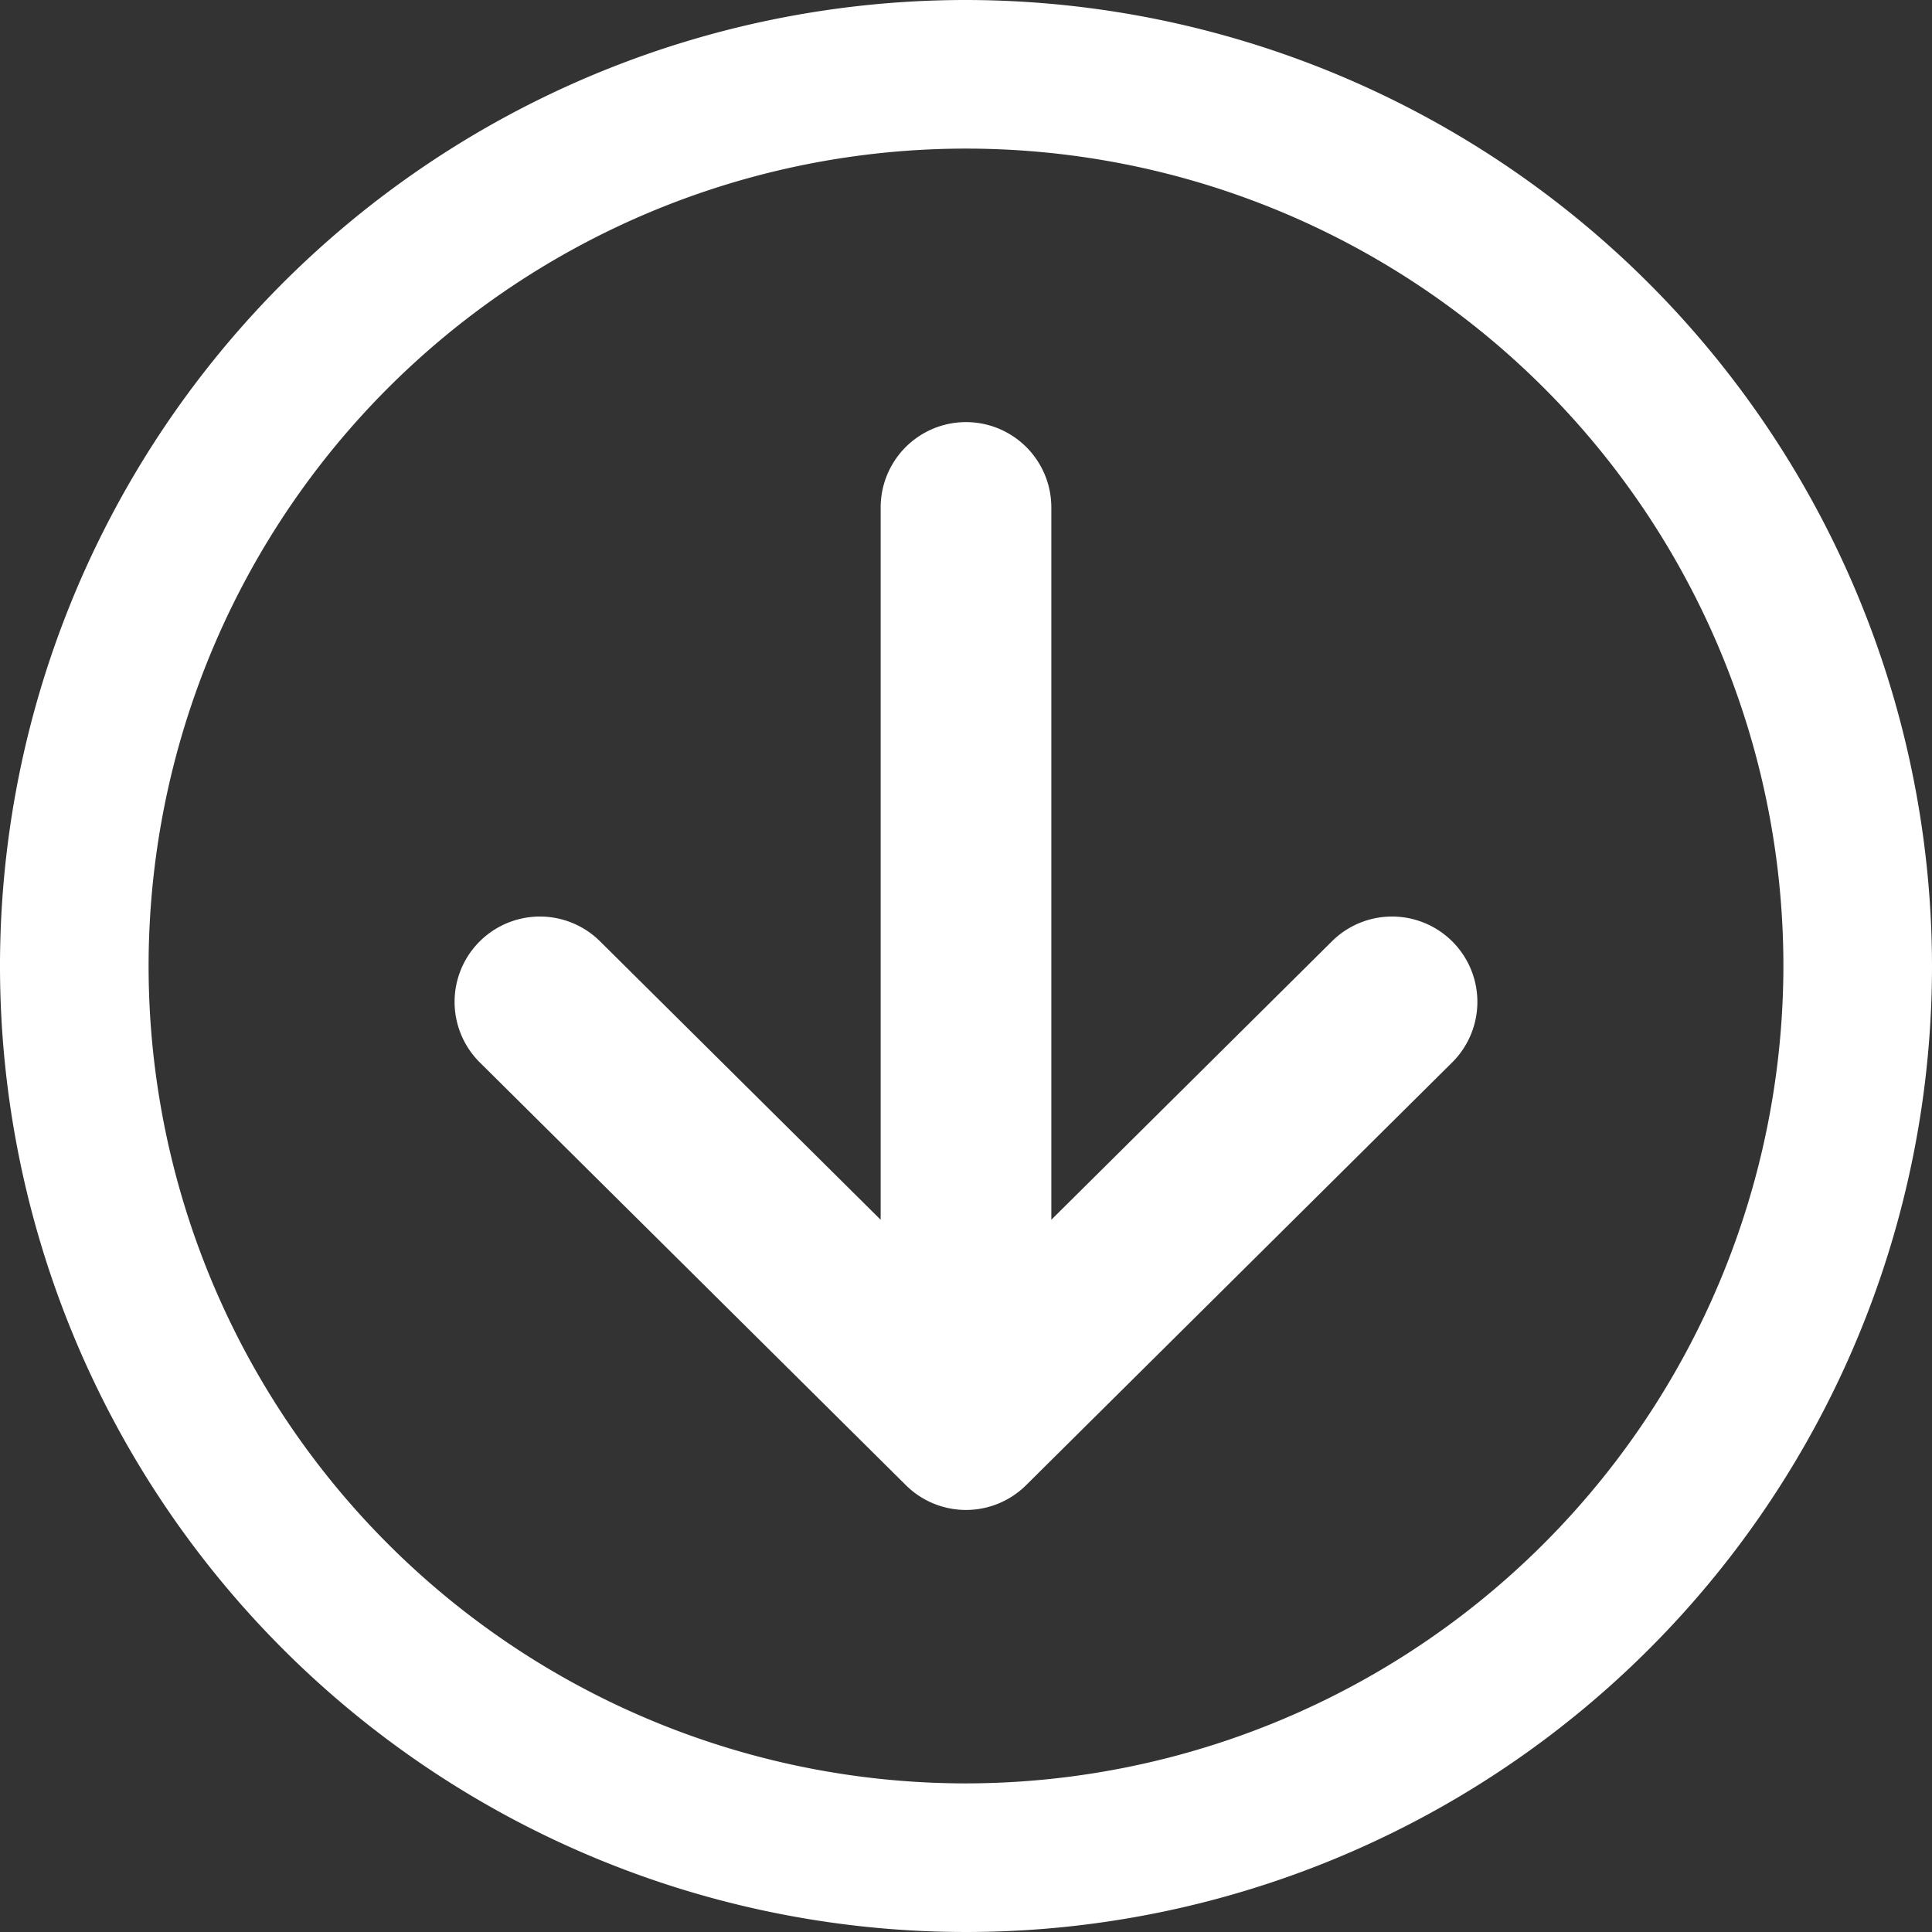
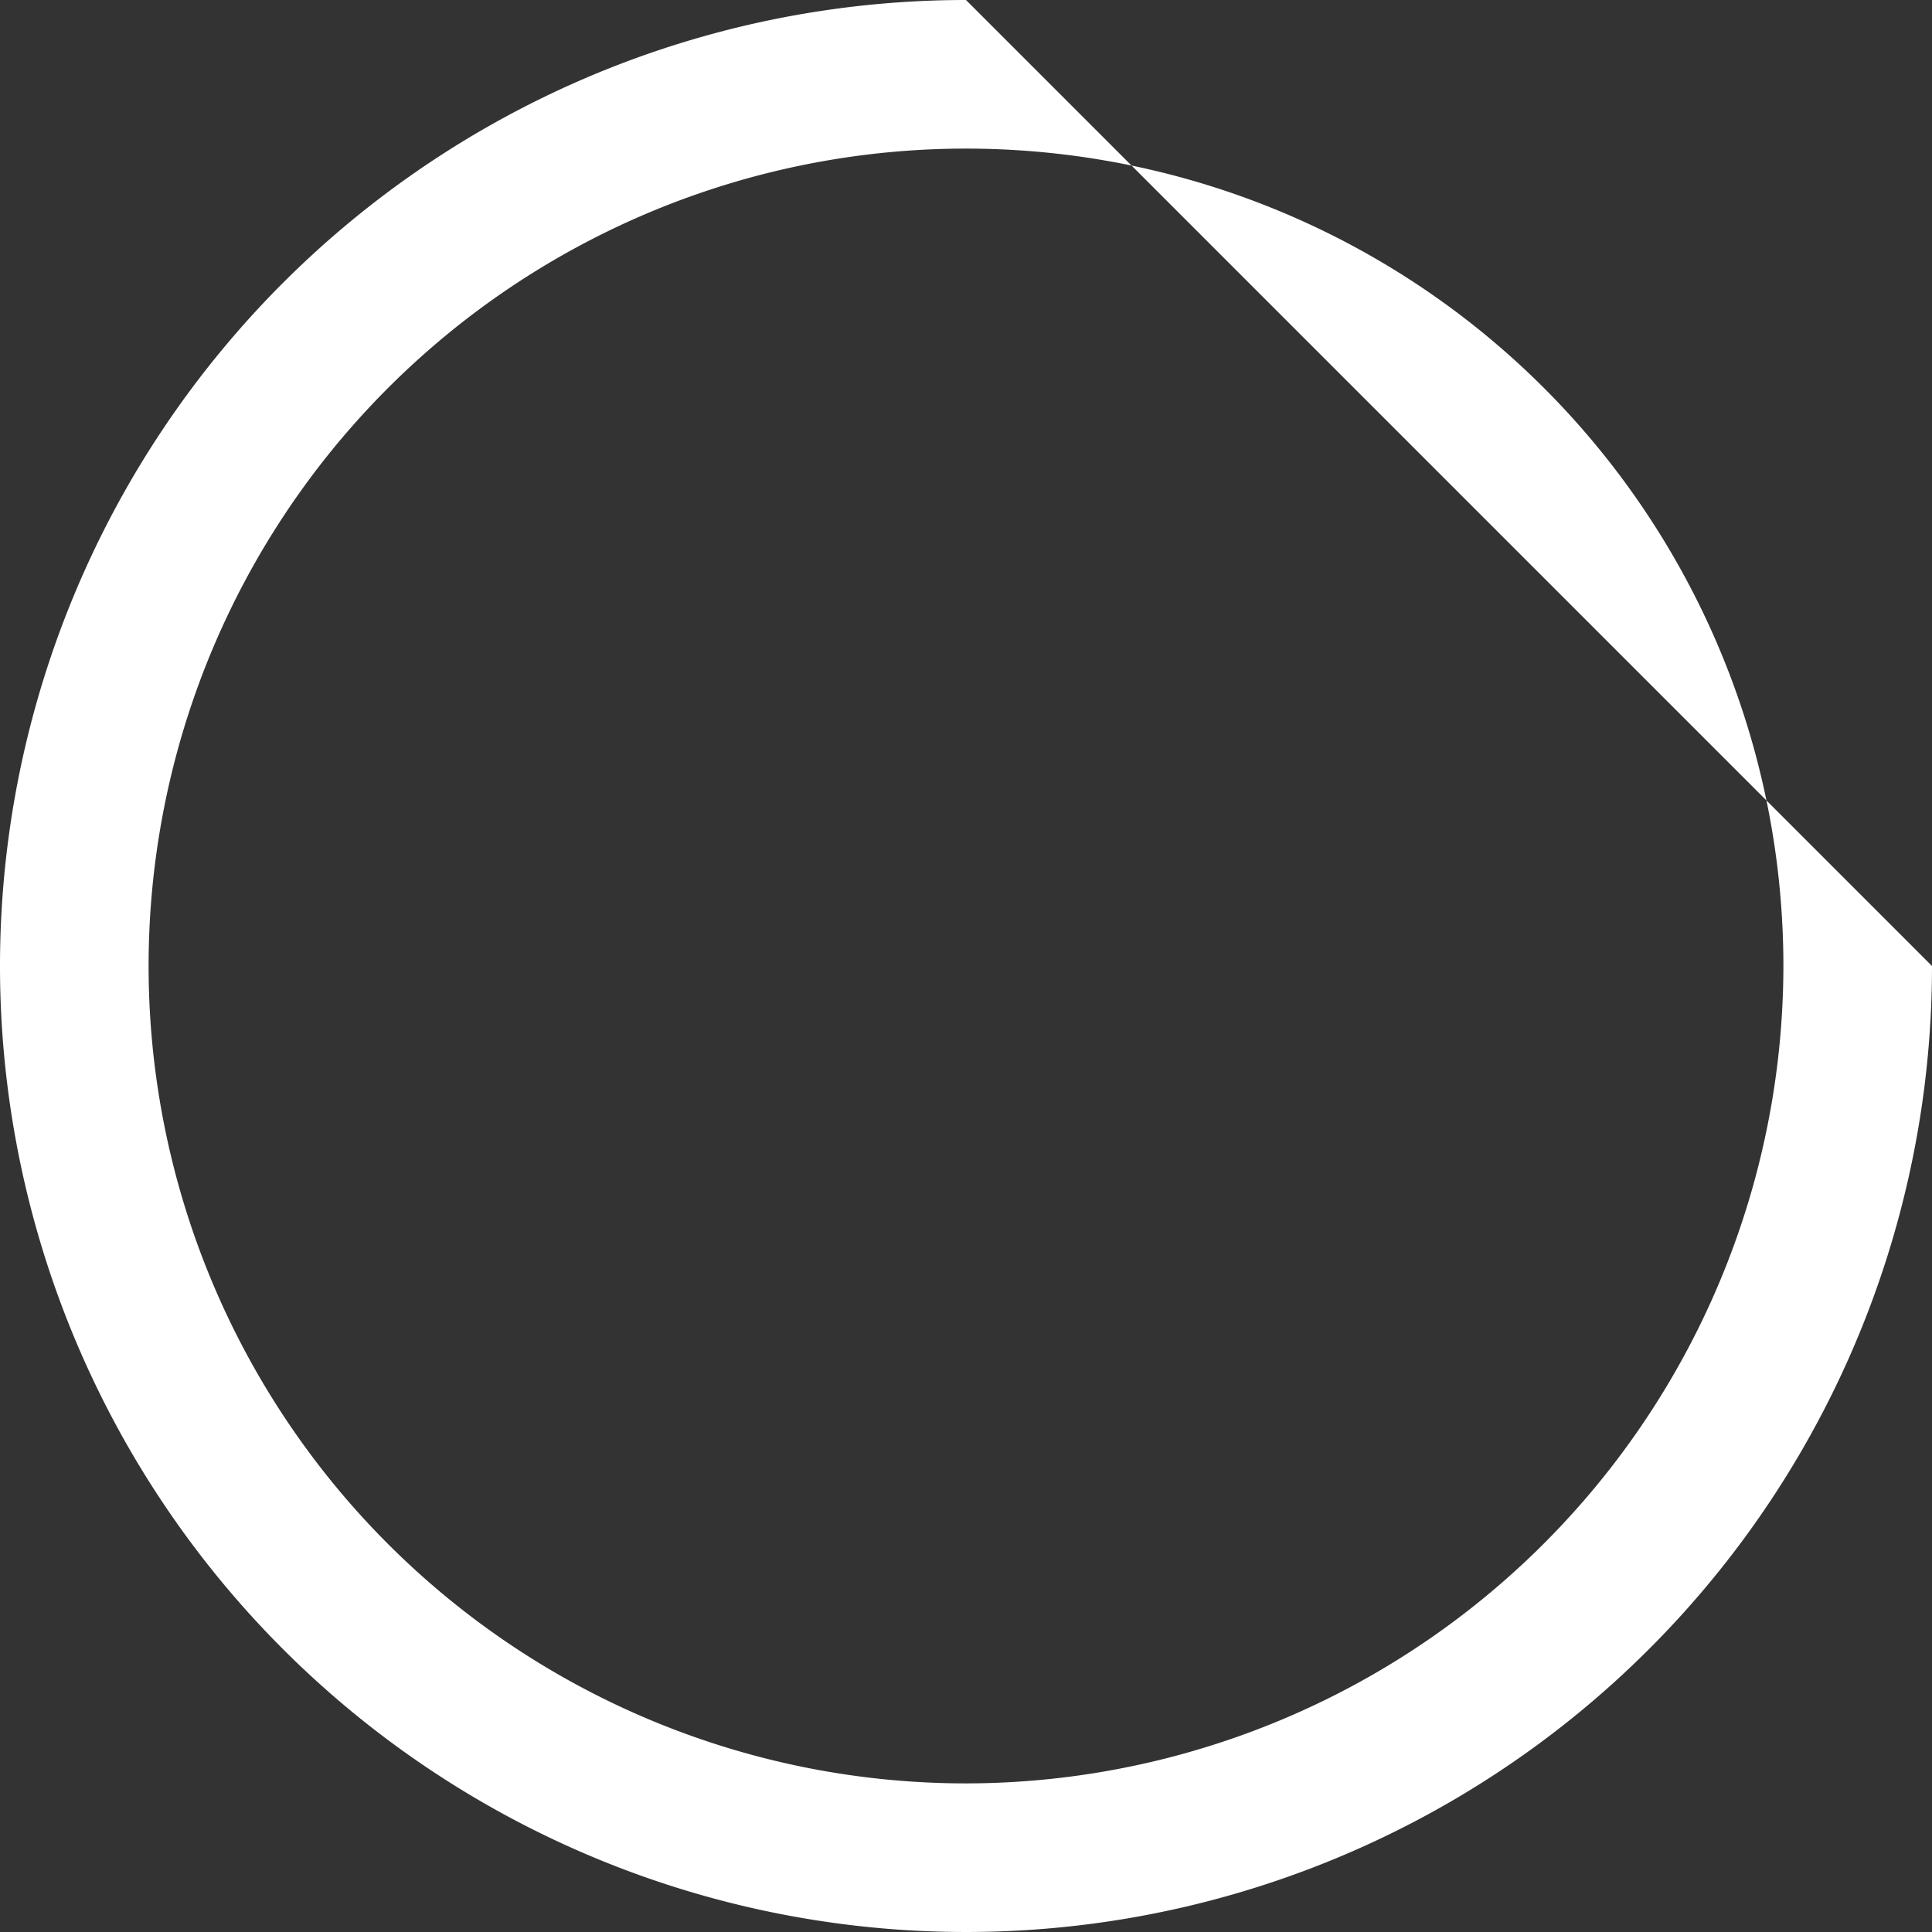
<svg xmlns="http://www.w3.org/2000/svg" width="60" height="60" viewBox="0 0 60 60">
  <rect x="0" y="0" width="60" height="60" fill="#333333" stroke="none" />
  <g id="Gruppe_4" data-name="Gruppe 4" transform="translate(-48 -48)">
-     <path id="Pfad_3470" data-name="Pfad 3470" d="M187.28,170.107l-8.732,8.664V156.65a2.65,2.65,0,1,0-5.3,0v22.122l-8.732-8.664a2.65,2.65,0,0,0-3.733,3.762l13.248,13.145a2.65,2.65,0,0,0,3.733,0l13.248-13.145a2.65,2.65,0,0,0-3.733-3.762Z" transform="translate(-97.898 -92.891)" fill="#fff" />
-     <path id="Pfad_3471" data-name="Pfad 3471" d="M78,48a30,30,0,1,0,30,30A30.034,30.034,0,0,0,78,48Zm0,55.385A25.385,25.385,0,1,1,103.385,78,25.413,25.413,0,0,1,78,103.385Z" fill="#fff" />
+     <path id="Pfad_3471" data-name="Pfad 3471" d="M78,48a30,30,0,1,0,30,30Zm0,55.385A25.385,25.385,0,1,1,103.385,78,25.413,25.413,0,0,1,78,103.385Z" fill="#fff" />
  </g>
</svg>